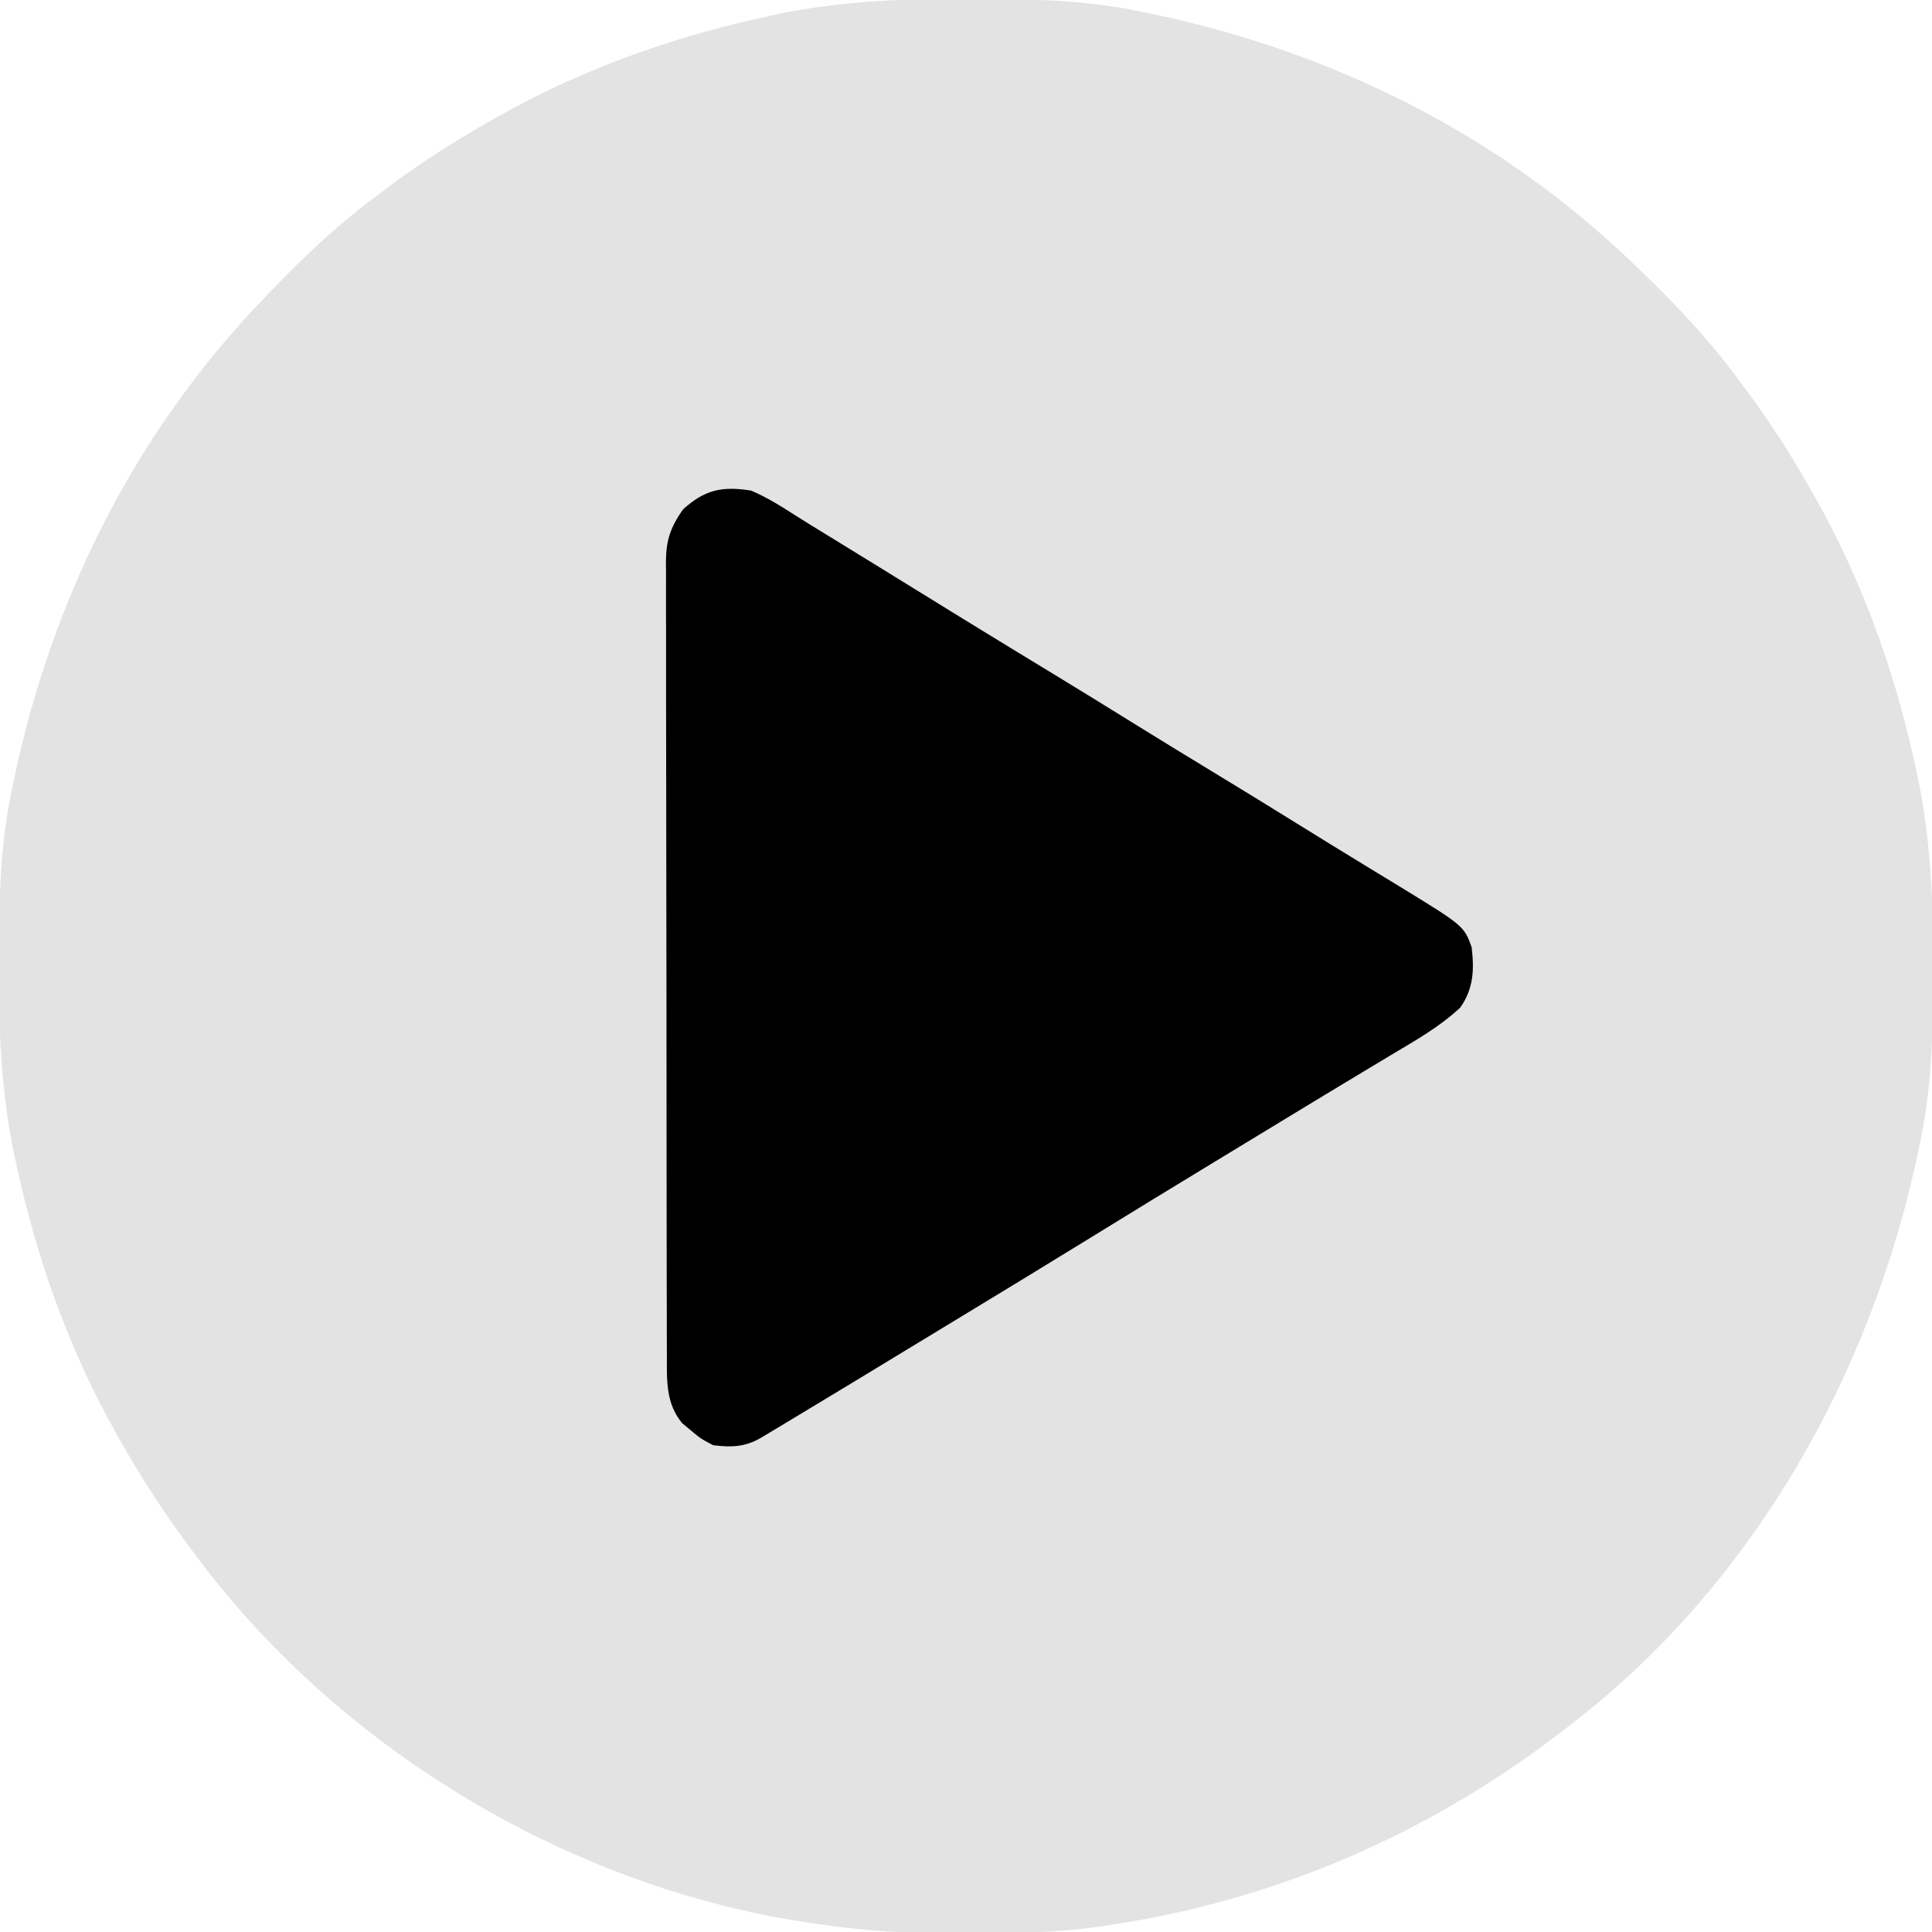
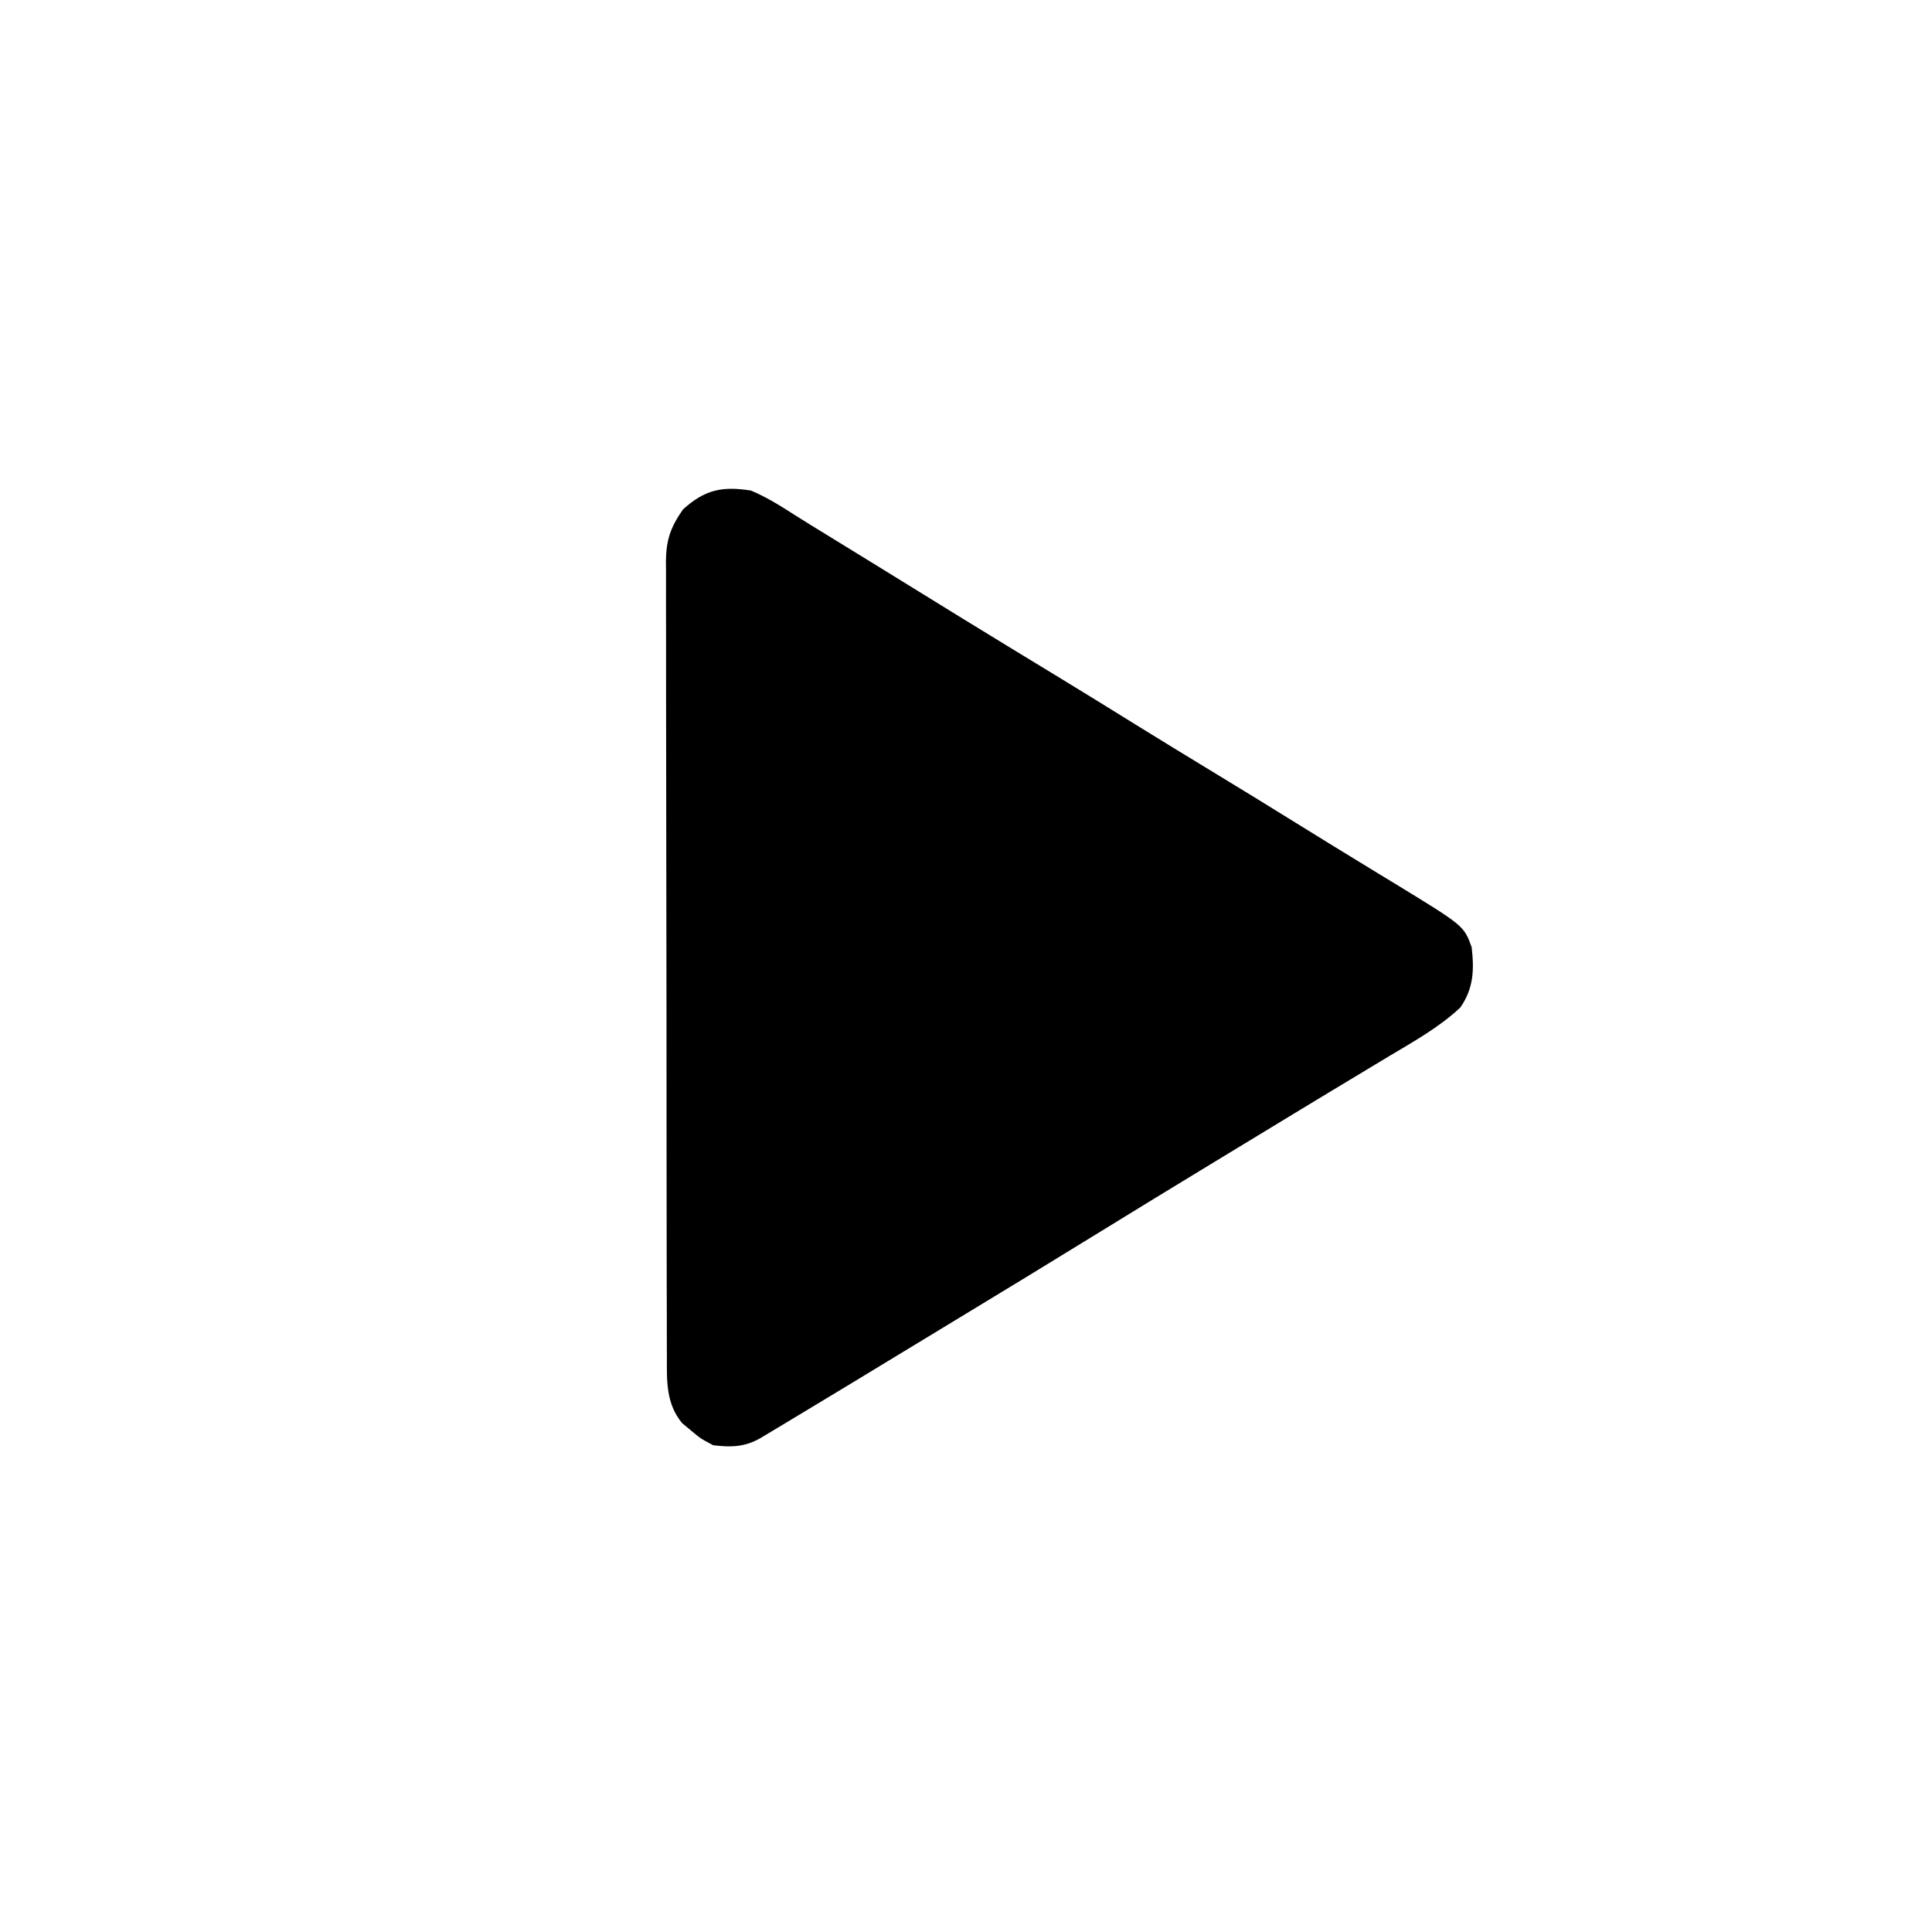
<svg xmlns="http://www.w3.org/2000/svg" version="1.1" width="512" height="512">
-   <path d="M0 0 C1.018 0.002 2.036 0.004 3.085 0.007 C17.694 0.056 32.026 0.307 46.375 3.312 C47.35 3.511 48.325 3.71 49.329 3.915 C97.711 14.035 141.699 35.952 177.375 70.312 C178.364 71.261 178.364 71.261 179.373 72.228 C188.861 81.372 197.601 90.67 205.375 101.312 C206.233 102.464 207.091 103.615 207.949 104.766 C213.987 112.955 219.37 121.458 224.375 130.312 C224.777 131.02 225.179 131.727 225.594 132.456 C238.619 155.591 247.368 180.762 252.688 206.75 C252.835 207.469 252.982 208.188 253.134 208.928 C256.108 224.575 256.748 240.048 256.688 255.938 C256.685 256.955 256.683 257.973 256.681 259.022 C256.631 273.631 256.38 287.963 253.375 302.312 C253.077 303.775 253.077 303.775 252.773 305.267 C240.313 364.832 208.423 421.186 159.375 458.312 C158.836 458.728 158.297 459.143 157.742 459.571 C123.11 486.195 82.613 503.766 39.375 510.312 C38.257 510.49 37.139 510.667 35.987 510.85 C25.225 512.394 14.586 512.652 3.723 512.628 C0.775 512.625 -2.173 512.649 -5.121 512.674 C-18.511 512.718 -31.423 511.517 -44.625 509.312 C-45.762 509.124 -46.899 508.936 -48.07 508.742 C-109.333 497.739 -167.762 461.605 -204.625 411.312 C-205.262 410.459 -205.262 410.459 -205.912 409.587 C-212.428 400.847 -218.261 391.802 -223.625 382.312 C-224.027 381.605 -224.429 380.898 -224.844 380.169 C-237.869 357.034 -246.618 331.863 -251.938 305.875 C-252.085 305.156 -252.232 304.437 -252.384 303.697 C-255.358 288.05 -255.998 272.577 -255.938 256.688 C-255.935 255.67 -255.933 254.652 -255.931 253.603 C-255.881 238.994 -255.63 224.662 -252.625 210.312 C-252.426 209.338 -252.228 208.363 -252.023 207.358 C-241.902 158.977 -219.986 114.988 -185.625 79.312 C-184.993 78.653 -184.361 77.994 -183.709 77.314 C-174.565 67.826 -165.268 59.086 -154.625 51.312 C-153.474 50.454 -152.323 49.596 -151.172 48.738 C-142.982 42.701 -134.48 37.318 -125.625 32.312 C-124.918 31.91 -124.211 31.508 -123.482 31.094 C-100.347 18.068 -75.175 9.319 -49.188 4 C-48.469 3.853 -47.75 3.705 -47.009 3.553 C-31.363 0.58 -15.889 -0.061 0 0 Z " fill="#E3E3E3" transform="translate(255.625,-0.312)" />
-   <path d="M0 0 C4.172 1.743 7.892 4.095 11.686 6.527 C14.358 8.228 17.058 9.881 19.762 11.531 C24.204 14.246 28.639 16.971 33.066 19.711 C39.768 23.858 46.476 27.994 53.188 32.125 C54.263 32.787 55.339 33.45 56.447 34.132 C64.504 39.09 72.583 44.011 80.669 48.922 C87.833 53.278 94.964 57.684 102.087 62.106 C108.537 66.106 115.013 70.061 121.5 74 C129.64 78.944 137.757 83.923 145.846 88.949 C150.823 92.04 155.811 95.11 160.812 98.16 C162.571 99.235 164.329 100.309 166.087 101.384 C167.763 102.407 169.442 103.426 171.12 104.445 C188.945 115.347 188.945 115.347 191 121 C191.702 126.967 191.529 131.942 188 137 C182.444 142.211 175.886 145.86 169.375 149.75 C168.13 150.499 166.885 151.249 165.64 151.999 C163.053 153.558 160.465 155.114 157.876 156.668 C152.387 159.967 146.914 163.294 141.442 166.621 C139.098 168.046 136.754 169.469 134.409 170.893 C132.697 171.933 130.984 172.973 129.272 174.013 C127.168 175.291 125.063 176.569 122.958 177.847 C112.055 184.468 101.171 191.119 90.312 197.812 C78.353 205.183 66.352 212.484 54.338 219.764 C50.127 222.316 45.918 224.872 41.711 227.43 C30.945 233.974 20.176 240.513 9.375 247 C8.545 247.499 7.716 247.997 6.861 248.511 C6.11 248.961 5.36 249.411 4.586 249.875 C3.937 250.264 3.288 250.654 2.619 251.055 C-1.55 253.489 -5.234 253.587 -10 253 C-13.312 251.25 -13.312 251.25 -16 249 C-17.114 248.072 -17.114 248.072 -18.25 247.125 C-22.49 241.976 -22.29 236.041 -22.267 229.708 C-22.272 228.781 -22.276 227.853 -22.281 226.898 C-22.294 223.796 -22.292 220.694 -22.291 217.592 C-22.297 215.366 -22.303 213.14 -22.311 210.914 C-22.329 204.871 -22.333 198.828 -22.335 192.784 C-22.336 187.739 -22.344 182.695 -22.351 177.65 C-22.366 166.428 -22.372 155.207 -22.371 143.986 C-22.371 143.313 -22.371 142.64 -22.371 141.947 C-22.371 141.273 -22.37 140.6 -22.37 139.906 C-22.37 128.986 -22.389 118.066 -22.417 107.145 C-22.446 95.925 -22.459 84.705 -22.458 73.485 C-22.457 67.189 -22.463 60.893 -22.484 54.596 C-22.503 48.676 -22.504 42.756 -22.489 36.835 C-22.487 34.663 -22.492 32.49 -22.504 30.318 C-22.519 27.351 -22.51 24.386 -22.494 21.419 C-22.505 20.56 -22.515 19.702 -22.526 18.817 C-22.46 13.065 -21.303 9.738 -18 5 C-12.23 -0.22 -7.683 -1.207 0 0 Z " fill="#000000" transform="translate(199,130)" />
+   <path d="M0 0 C4.172 1.743 7.892 4.095 11.686 6.527 C14.358 8.228 17.058 9.881 19.762 11.531 C24.204 14.246 28.639 16.971 33.066 19.711 C39.768 23.858 46.476 27.994 53.188 32.125 C54.263 32.787 55.339 33.45 56.447 34.132 C64.504 39.09 72.583 44.011 80.669 48.922 C87.833 53.278 94.964 57.684 102.087 62.106 C108.537 66.106 115.013 70.061 121.5 74 C129.64 78.944 137.757 83.923 145.846 88.949 C150.823 92.04 155.811 95.11 160.812 98.16 C162.571 99.235 164.329 100.309 166.087 101.384 C167.763 102.407 169.442 103.426 171.12 104.445 C188.945 115.347 188.945 115.347 191 121 C191.702 126.967 191.529 131.942 188 137 C182.444 142.211 175.886 145.86 169.375 149.75 C168.13 150.499 166.885 151.249 165.64 151.999 C152.387 159.967 146.914 163.294 141.442 166.621 C139.098 168.046 136.754 169.469 134.409 170.893 C132.697 171.933 130.984 172.973 129.272 174.013 C127.168 175.291 125.063 176.569 122.958 177.847 C112.055 184.468 101.171 191.119 90.312 197.812 C78.353 205.183 66.352 212.484 54.338 219.764 C50.127 222.316 45.918 224.872 41.711 227.43 C30.945 233.974 20.176 240.513 9.375 247 C8.545 247.499 7.716 247.997 6.861 248.511 C6.11 248.961 5.36 249.411 4.586 249.875 C3.937 250.264 3.288 250.654 2.619 251.055 C-1.55 253.489 -5.234 253.587 -10 253 C-13.312 251.25 -13.312 251.25 -16 249 C-17.114 248.072 -17.114 248.072 -18.25 247.125 C-22.49 241.976 -22.29 236.041 -22.267 229.708 C-22.272 228.781 -22.276 227.853 -22.281 226.898 C-22.294 223.796 -22.292 220.694 -22.291 217.592 C-22.297 215.366 -22.303 213.14 -22.311 210.914 C-22.329 204.871 -22.333 198.828 -22.335 192.784 C-22.336 187.739 -22.344 182.695 -22.351 177.65 C-22.366 166.428 -22.372 155.207 -22.371 143.986 C-22.371 143.313 -22.371 142.64 -22.371 141.947 C-22.371 141.273 -22.37 140.6 -22.37 139.906 C-22.37 128.986 -22.389 118.066 -22.417 107.145 C-22.446 95.925 -22.459 84.705 -22.458 73.485 C-22.457 67.189 -22.463 60.893 -22.484 54.596 C-22.503 48.676 -22.504 42.756 -22.489 36.835 C-22.487 34.663 -22.492 32.49 -22.504 30.318 C-22.519 27.351 -22.51 24.386 -22.494 21.419 C-22.505 20.56 -22.515 19.702 -22.526 18.817 C-22.46 13.065 -21.303 9.738 -18 5 C-12.23 -0.22 -7.683 -1.207 0 0 Z " fill="#000000" transform="translate(199,130)" />
</svg>